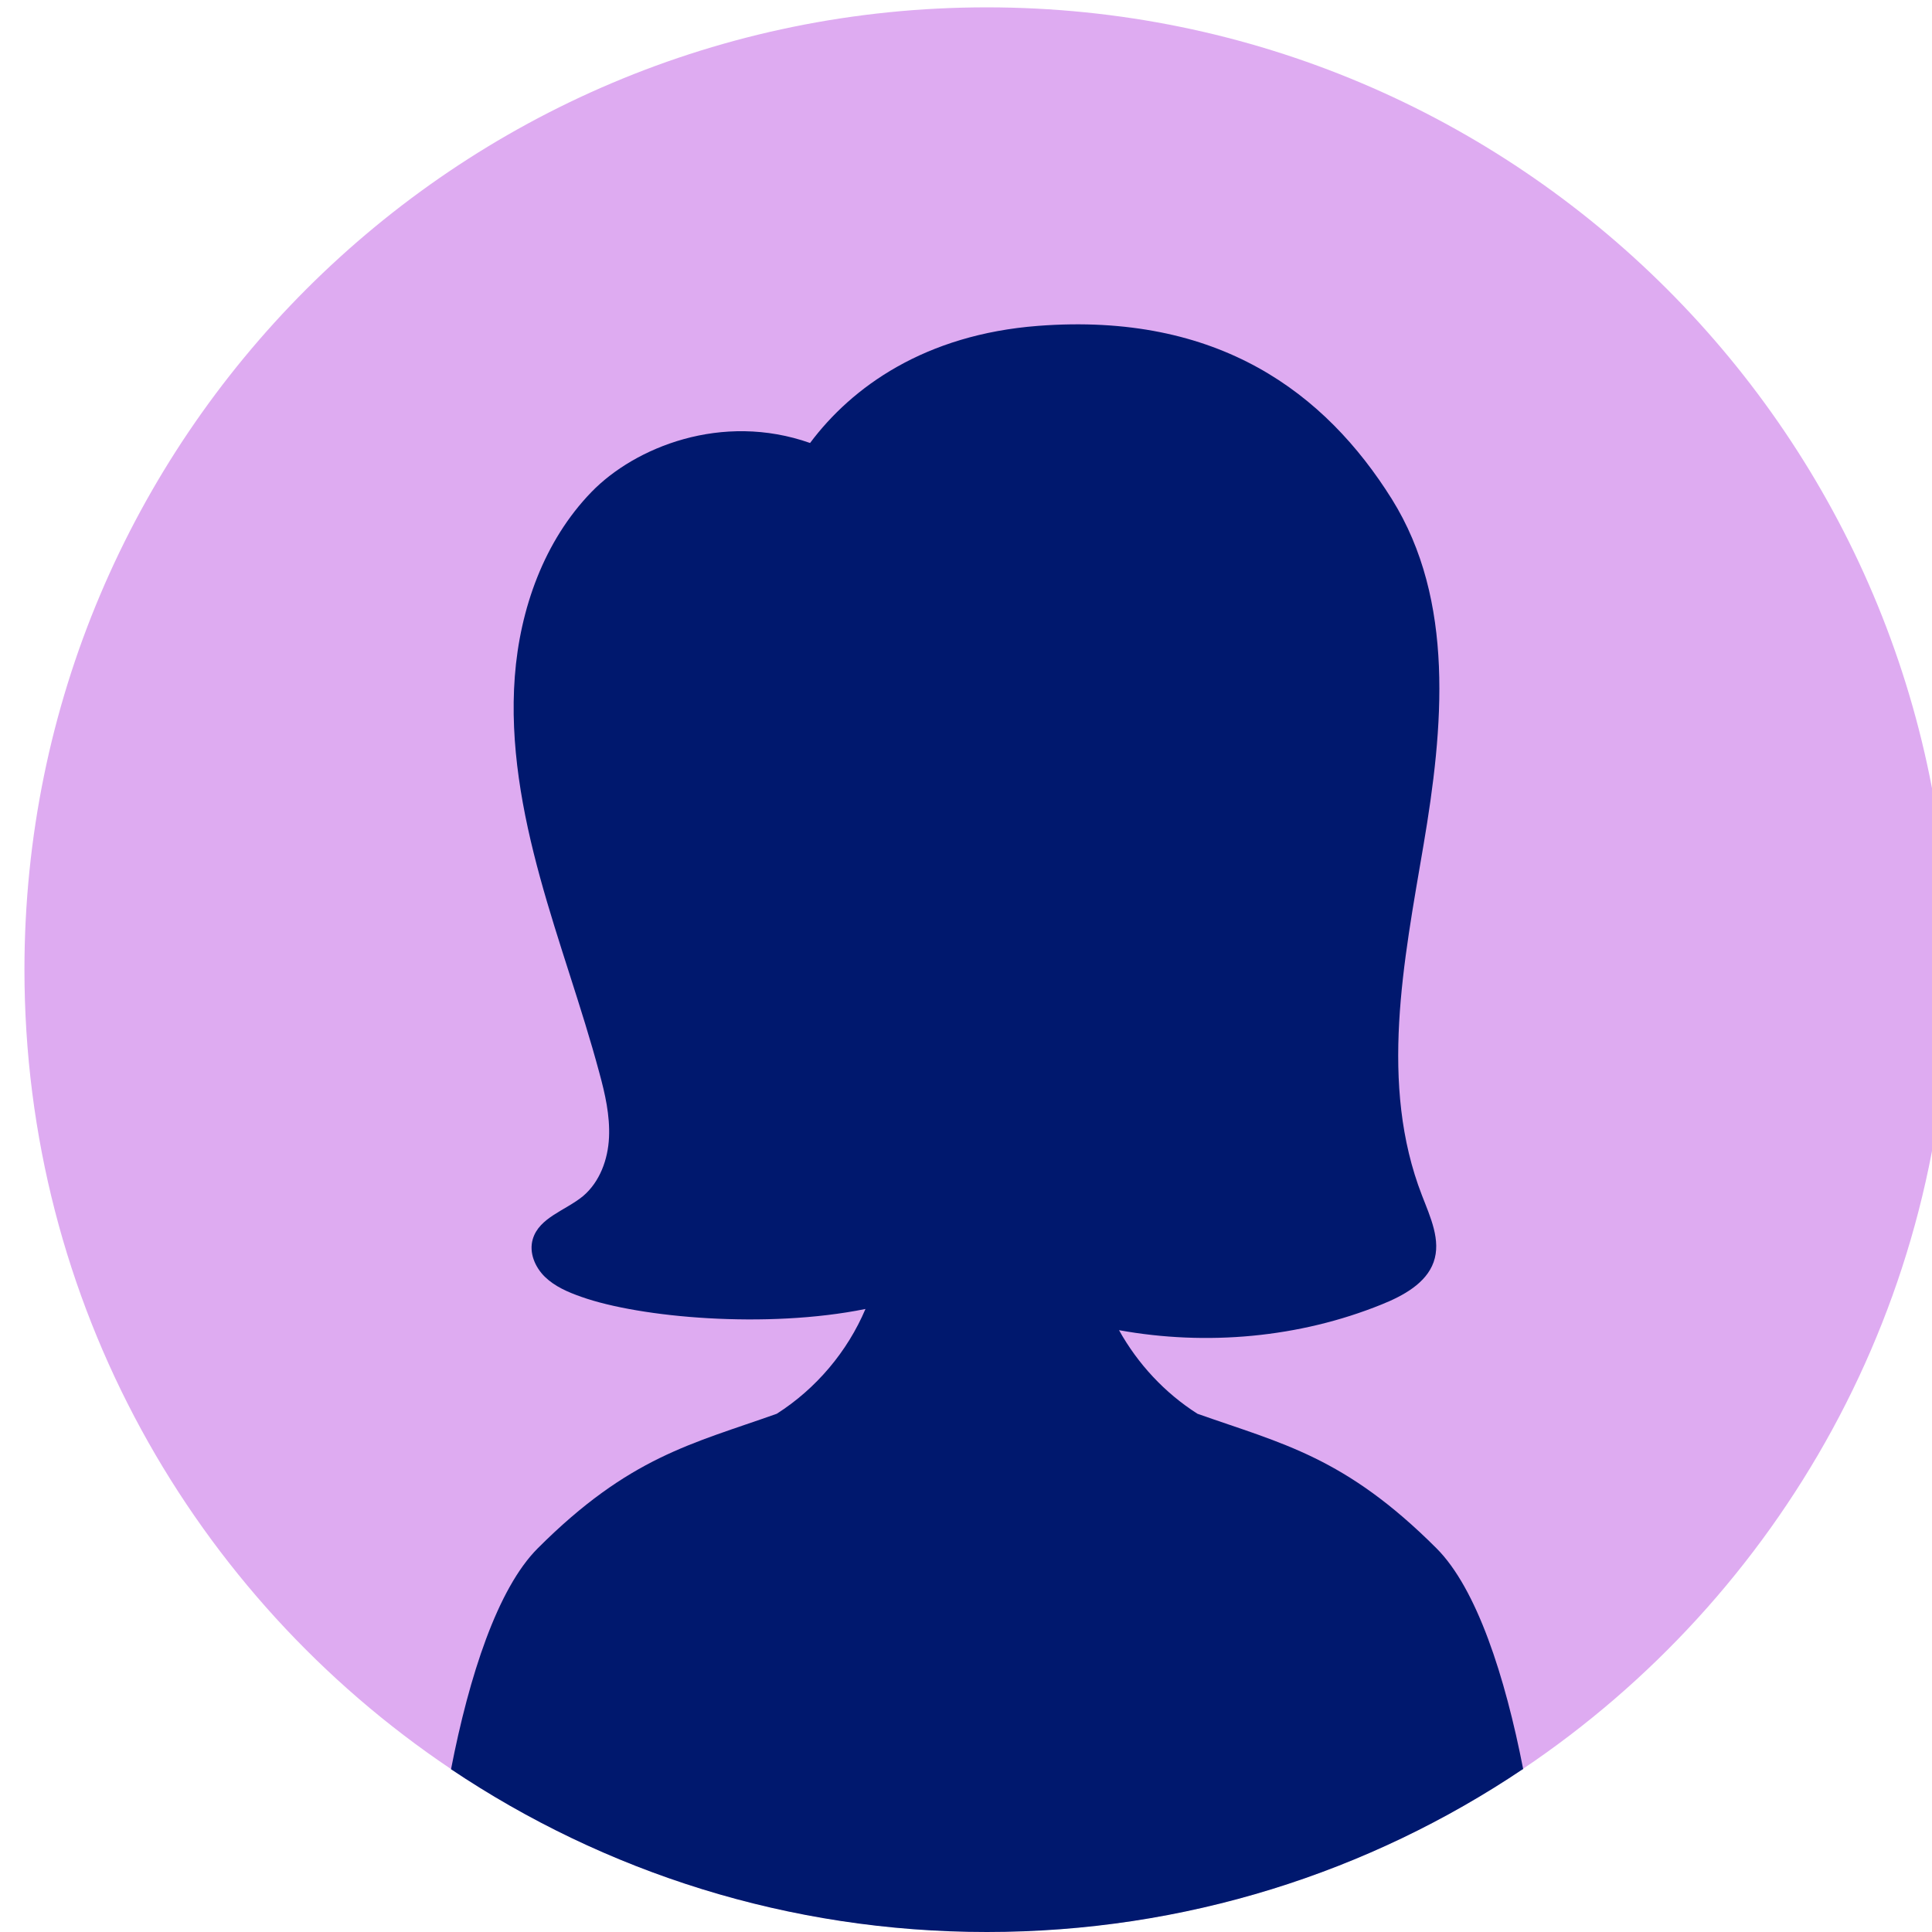
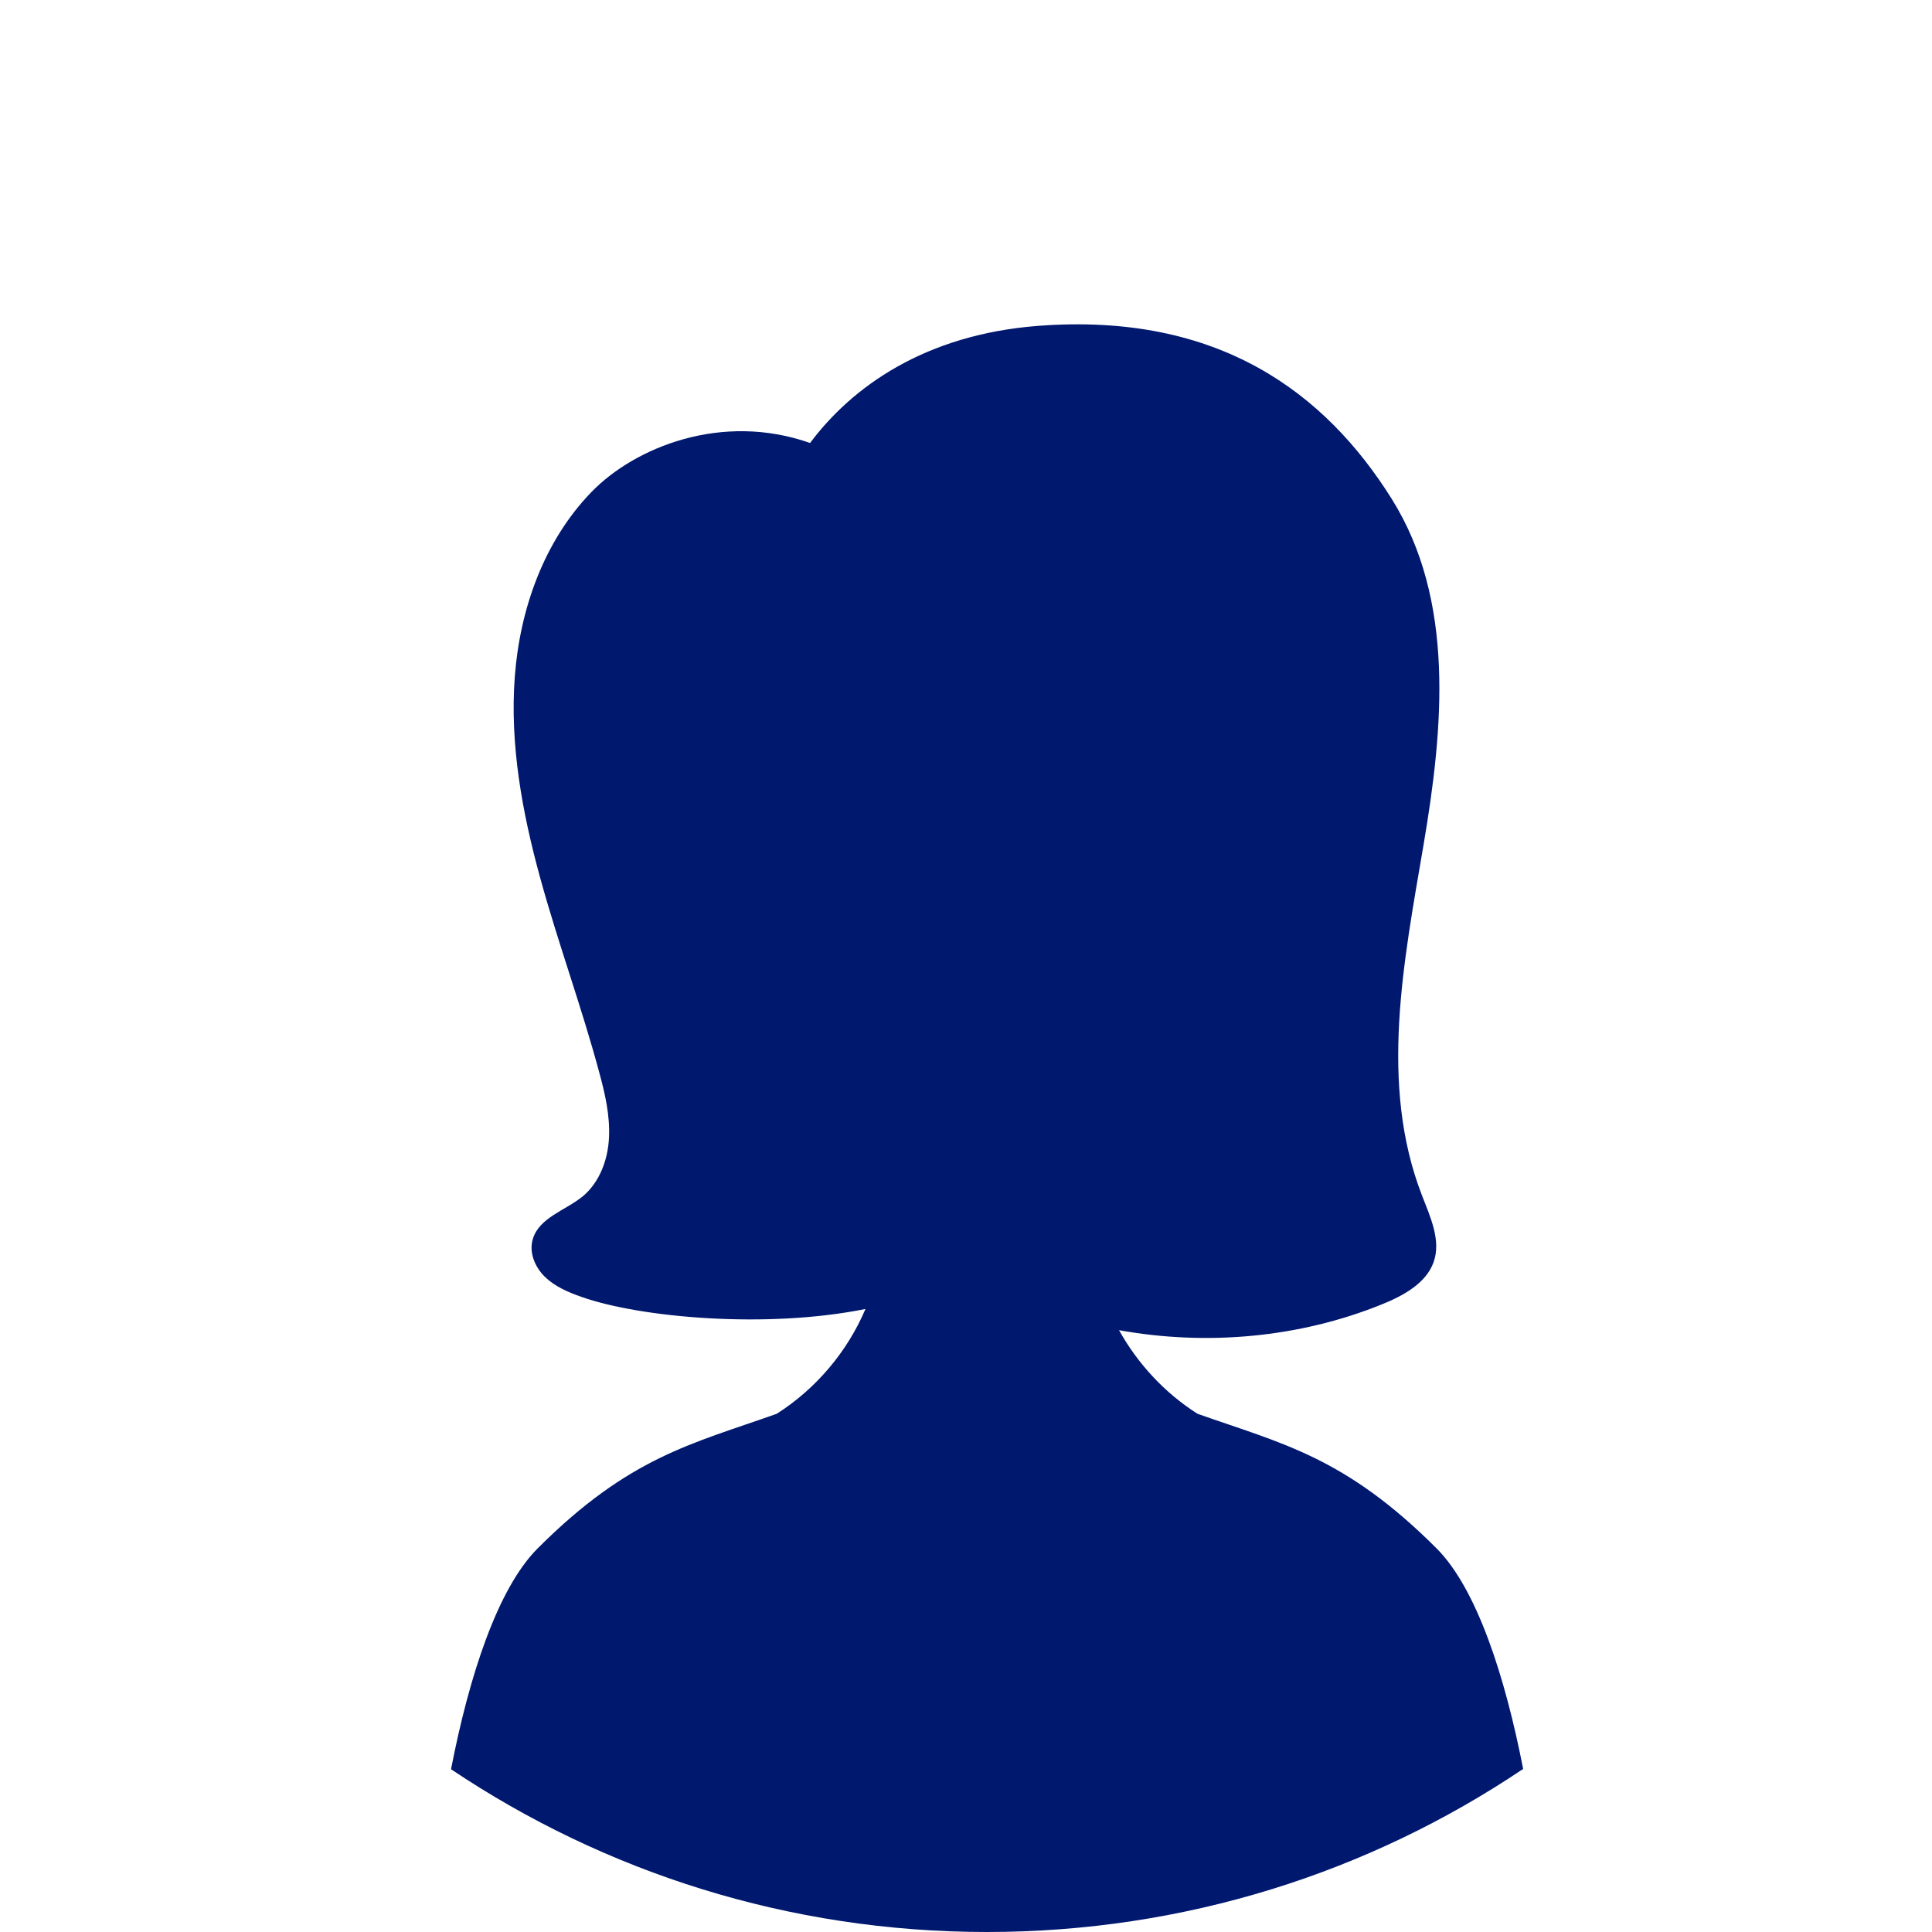
<svg xmlns="http://www.w3.org/2000/svg" id="Objects" viewBox="0 0 113 113">
  <defs>
    <style>      .cls-1 {        fill: #deabf1;      }      .cls-2 {        fill: #00186e;      }    </style>
  </defs>
-   <path class="cls-1" d="M114,56.71c0,19.48-9.9,36.66-24.94,46.76-8.96,6.02-19.74,9.52-31.34,9.52s-22.38-3.51-31.34-9.52C11.33,93.37,1.43,76.2,1.43,56.71,1.43,25.63,26.63,.43,57.71,.43s56.29,25.2,56.29,56.29Z" />
  <path class="cls-2" d="M89.06,103.48c-8.96,6.02-19.74,9.52-31.34,9.52s-22.38-3.51-31.34-9.52c1.06-5.45,2.72-10.57,5.07-12.92,5.36-5.36,9.03-6.11,13.98-7.87,2.31-1.47,4.14-3.65,5.19-6.13-5.77,1.17-13.19,.51-16.62-.71-.77-.27-1.54-.6-2.12-1.16-.59-.57-.95-1.43-.72-2.21,.37-1.27,1.92-1.68,2.94-2.52,.98-.83,1.46-2.14,1.52-3.43,.06-1.29-.23-2.56-.57-3.8-1.03-3.84-2.41-7.57-3.46-11.4-1.05-3.83-1.78-7.8-1.48-11.76,.3-3.96,1.71-7.93,4.48-10.79,2.54-2.62,7.63-4.69,12.79-2.87,2.45-3.28,6.71-6.34,13.33-6.85,10.57-.81,16.81,3.93,20.69,10.12,3.72,5.95,3.02,13.41,1.86,20.24-1.16,6.83-2.61,14.01-.09,20.5,.49,1.27,1.13,2.63,.68,3.9-.44,1.24-1.78,1.97-3.05,2.48-4.8,1.94-10.22,2.43-15.35,1.5,1.09,1.96,2.67,3.67,4.59,4.89,4.95,1.75,8.62,2.51,13.98,7.87,2.35,2.35,4.01,7.48,5.07,12.92Z" />
</svg>